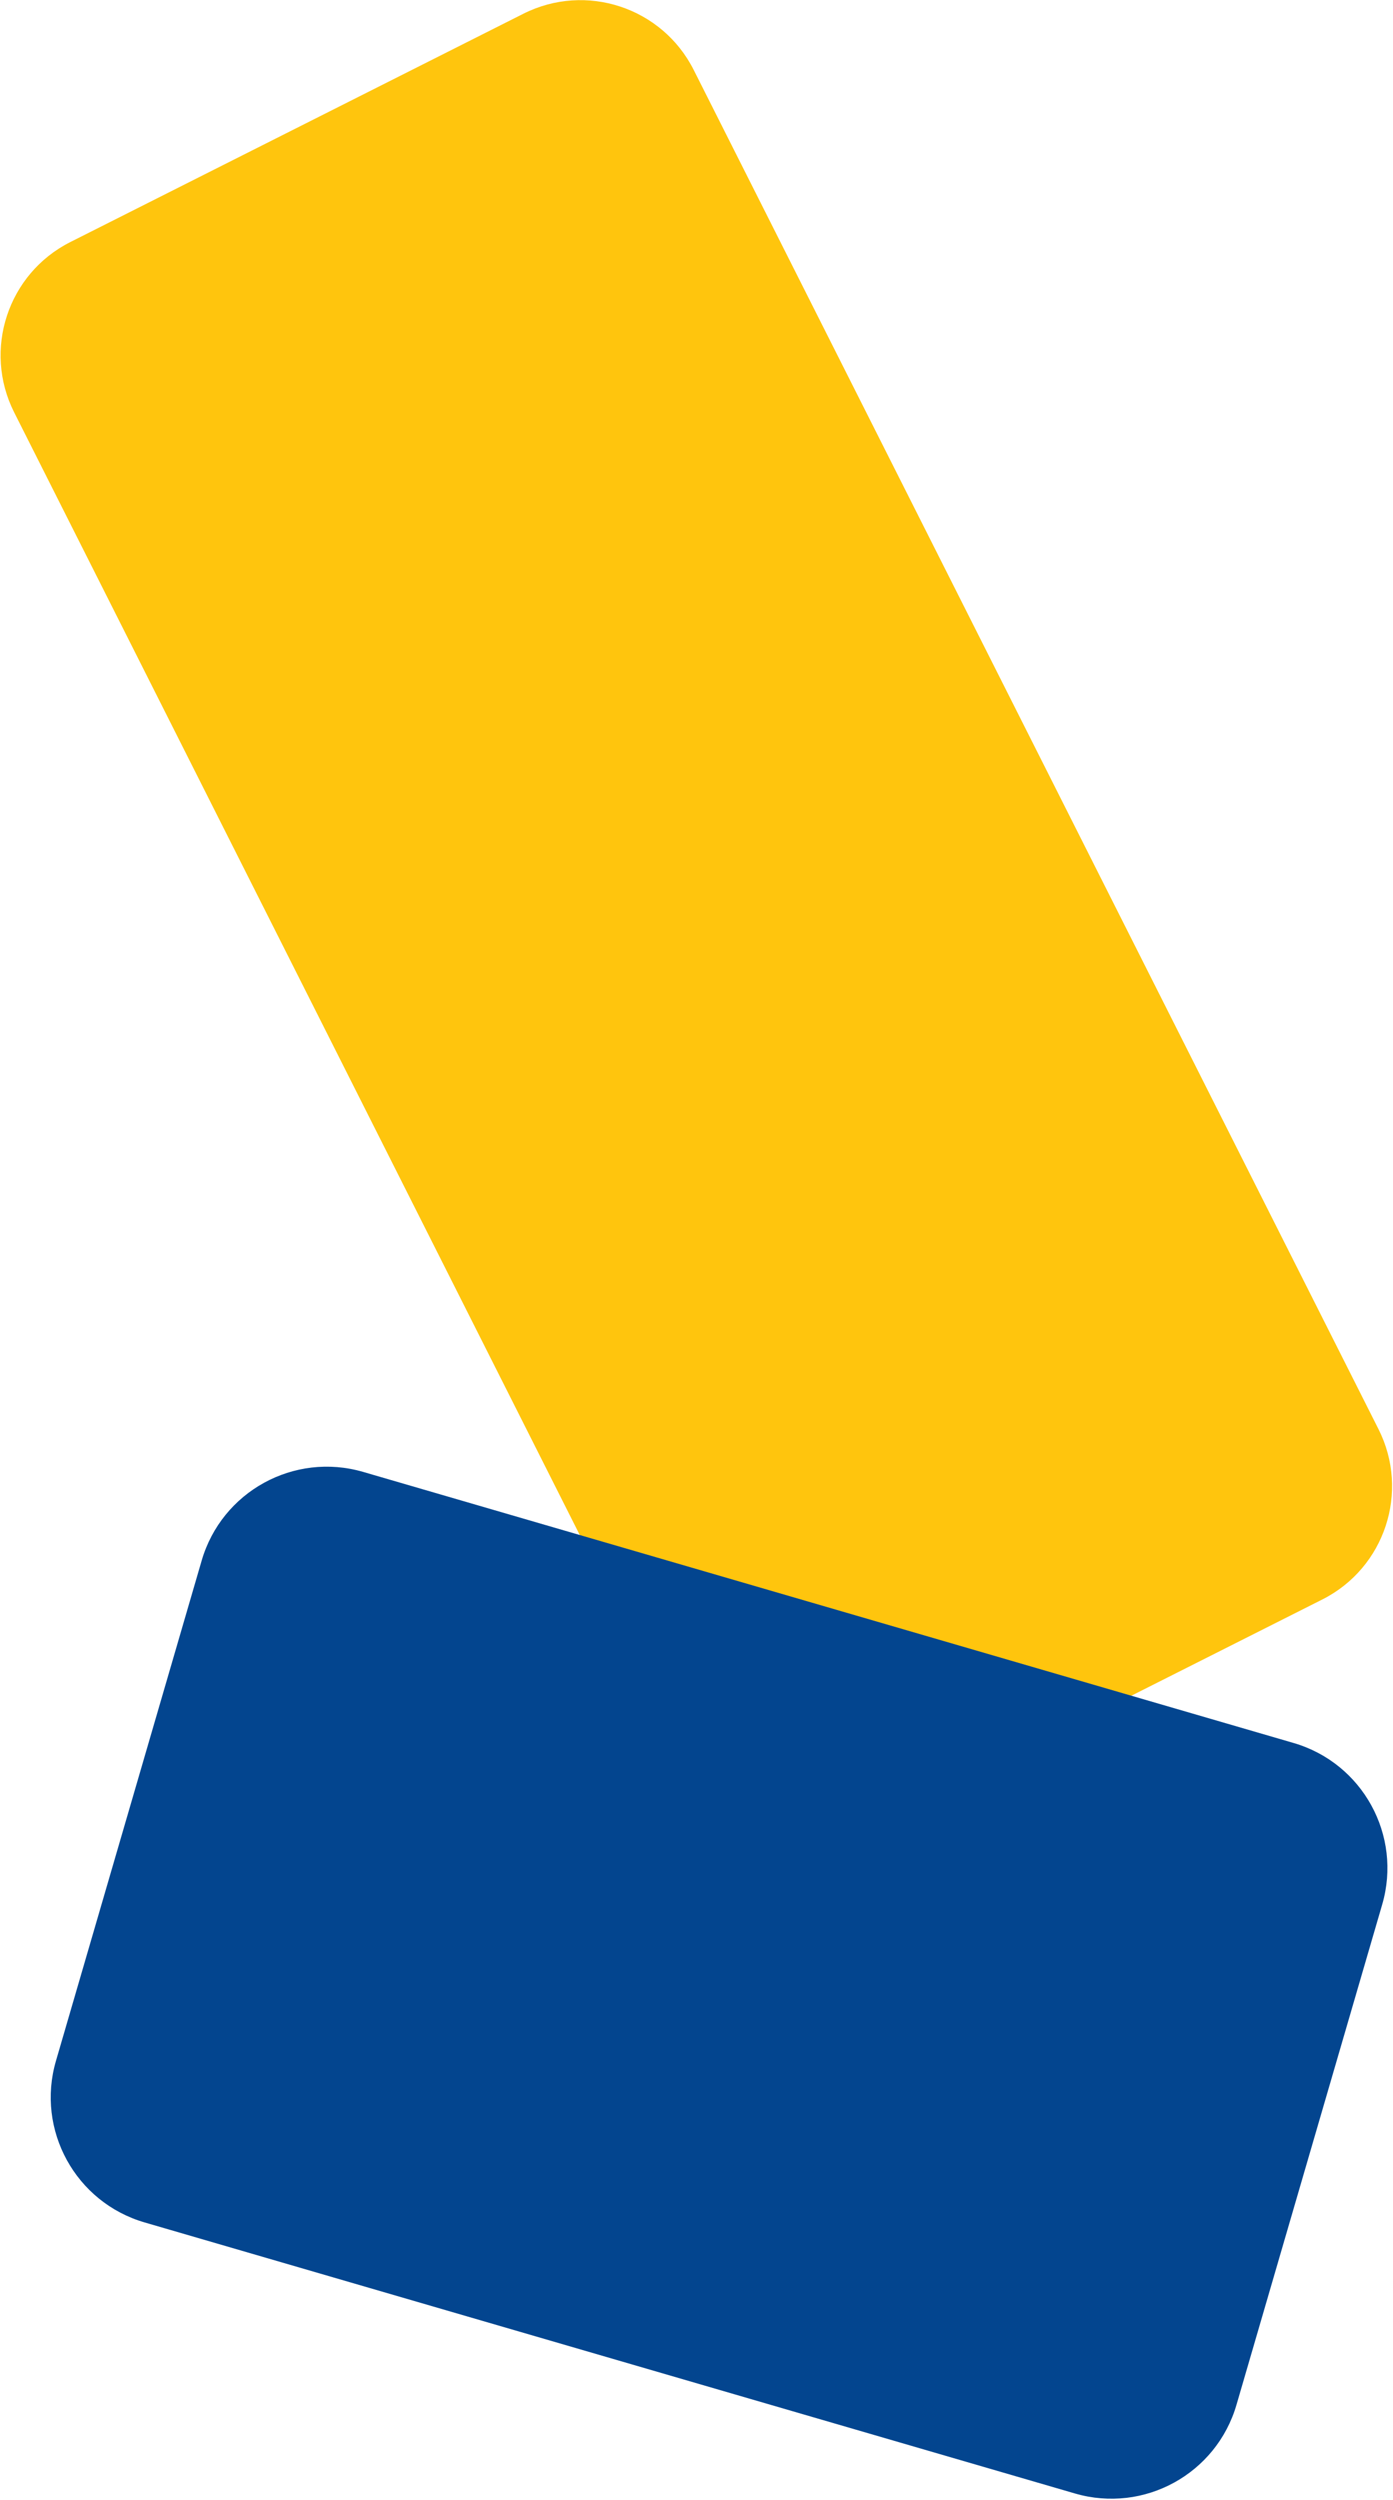
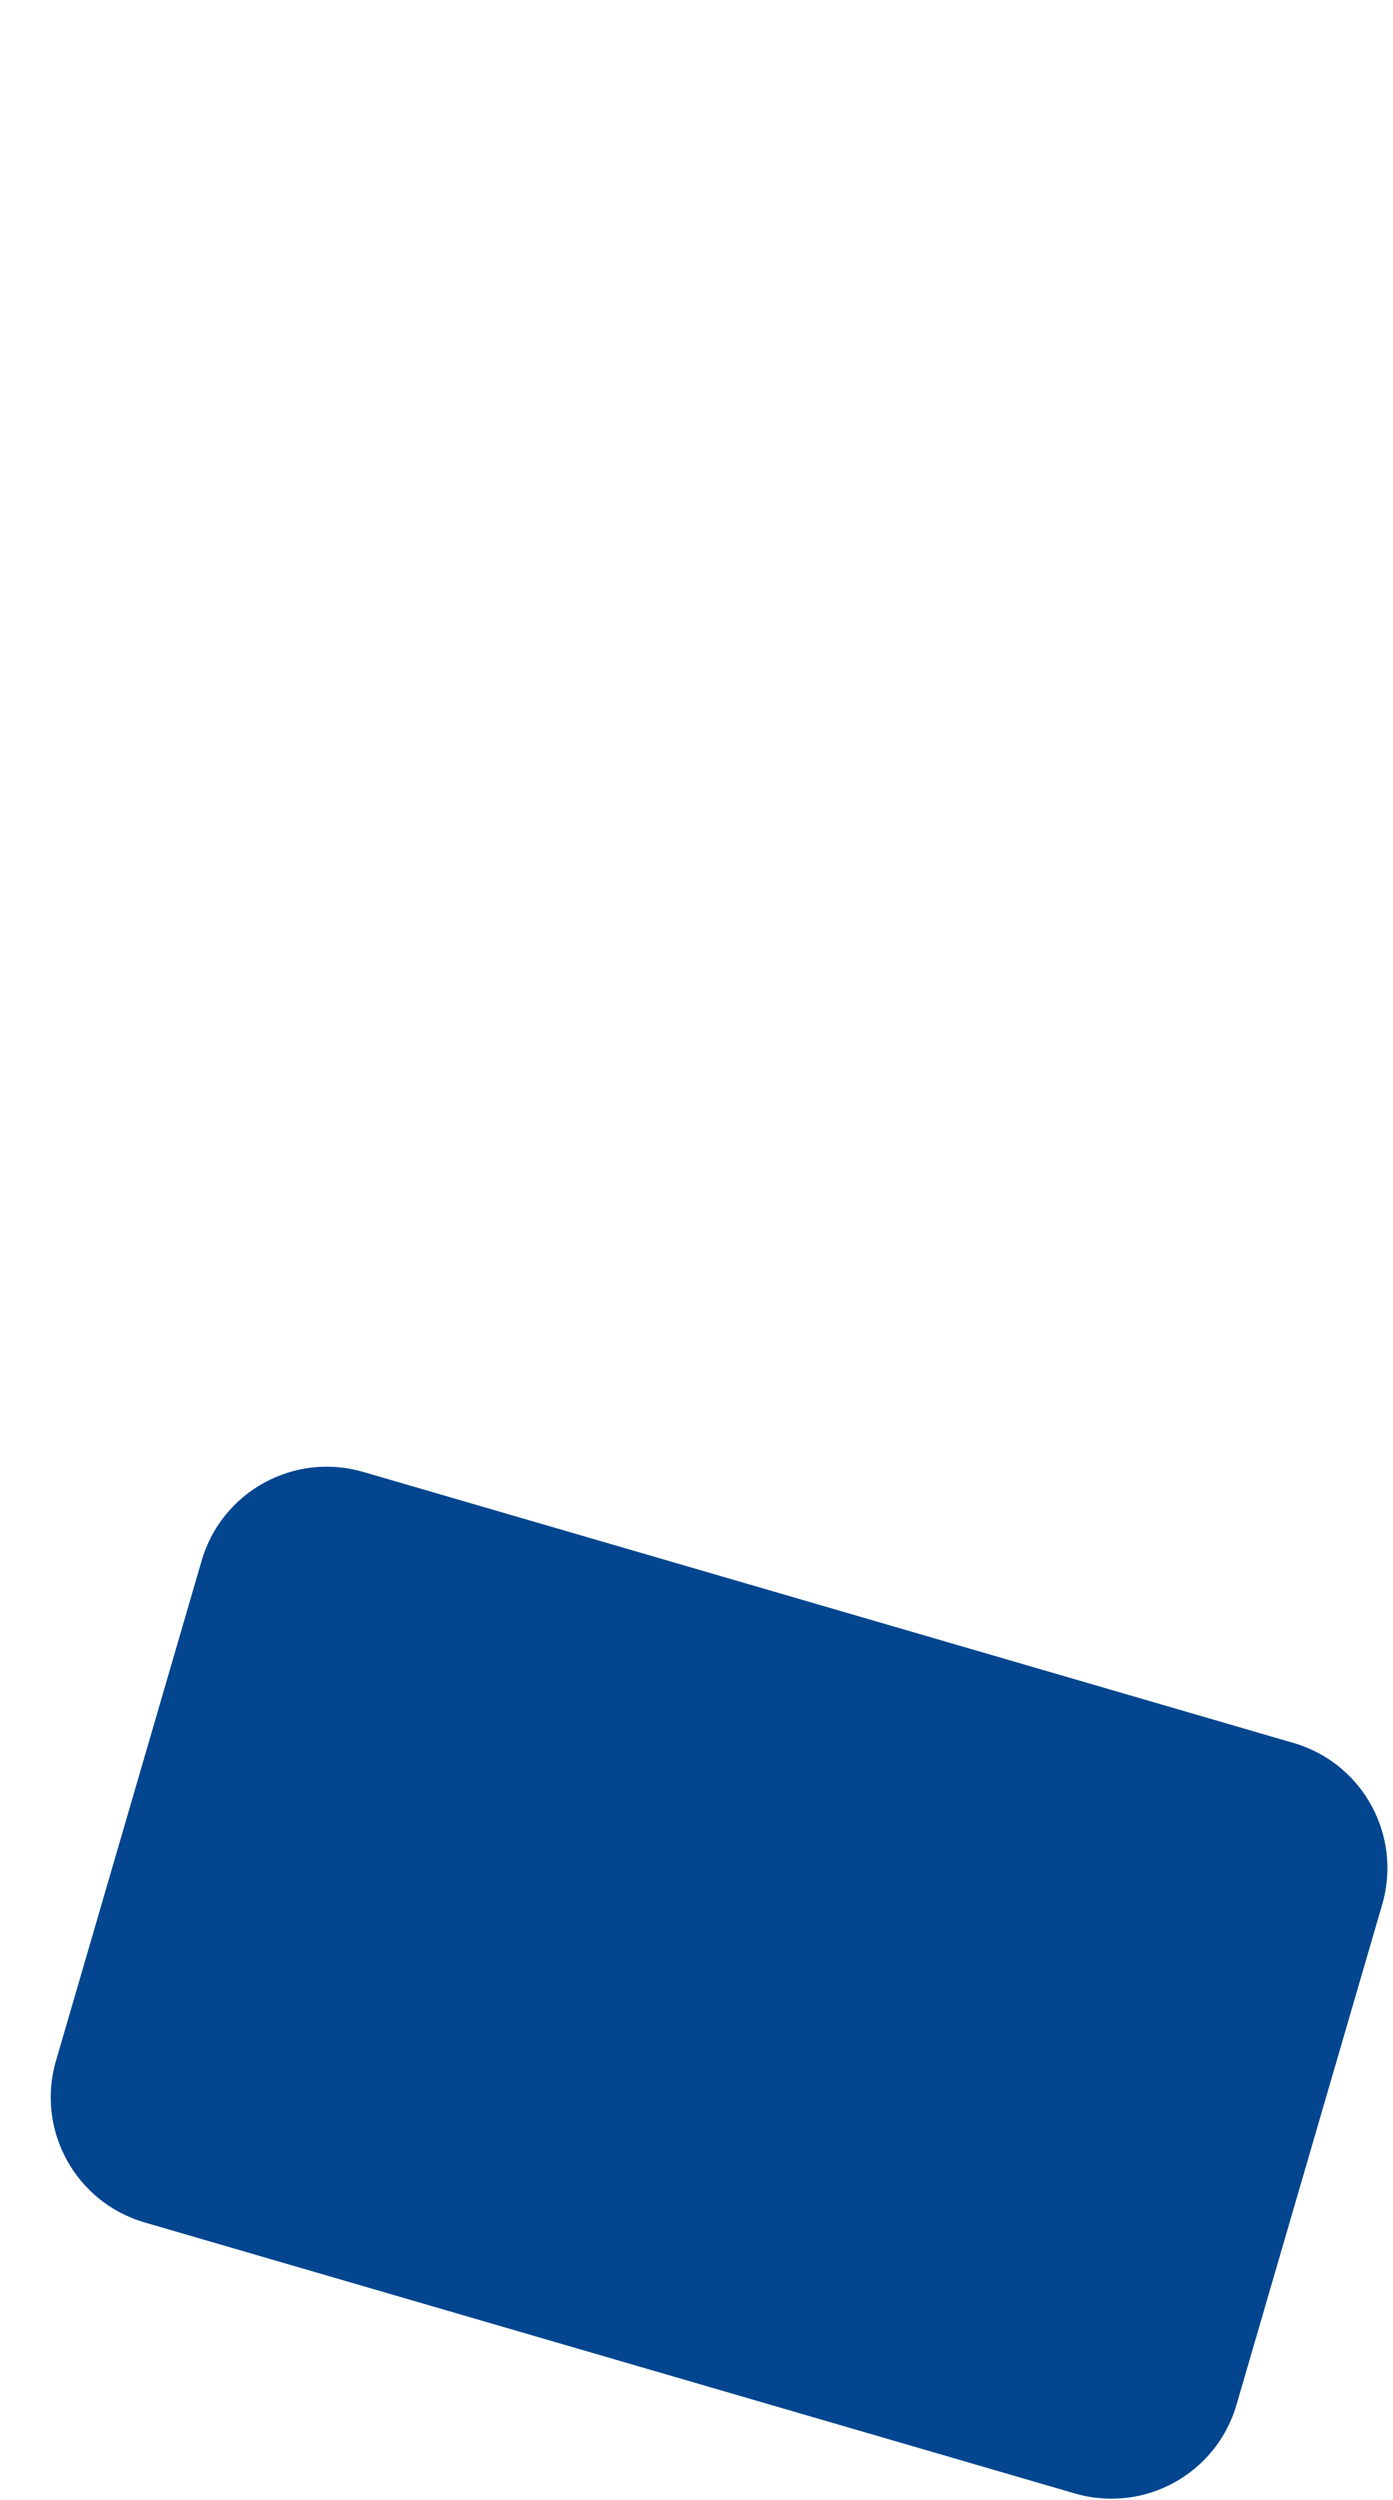
<svg xmlns="http://www.w3.org/2000/svg" width="1113" height="1997" xml:space="preserve" overflow="hidden">
  <g transform="translate(609 809)">
-     <path d="M85.549 651.168C35.571 676.351-25.359 656.251-50.542 606.273L-597.674-479.547C-622.857-529.525-602.757-590.455-552.779-615.638L-190.819-798.026C-140.841-823.209-79.911-803.109-54.728-753.131L492.404 332.689C517.588 382.667 497.487 443.597 447.51 468.78Z" fill="#FFC50D" fill-rule="evenodd" />
    <path d="M-447.862 437.685C-431.786 382.495-374.013 350.788-318.824 366.865L424.551 583.41C479.741 599.486 511.447 657.259 495.371 712.448L378.938 1112.15C362.861 1167.34 305.089 1199.05 249.9 1182.97L-493.476 966.424C-548.665 950.347-580.372 892.575-564.295 837.386Z" fill="#03458F" fill-rule="evenodd" />
  </g>
</svg>